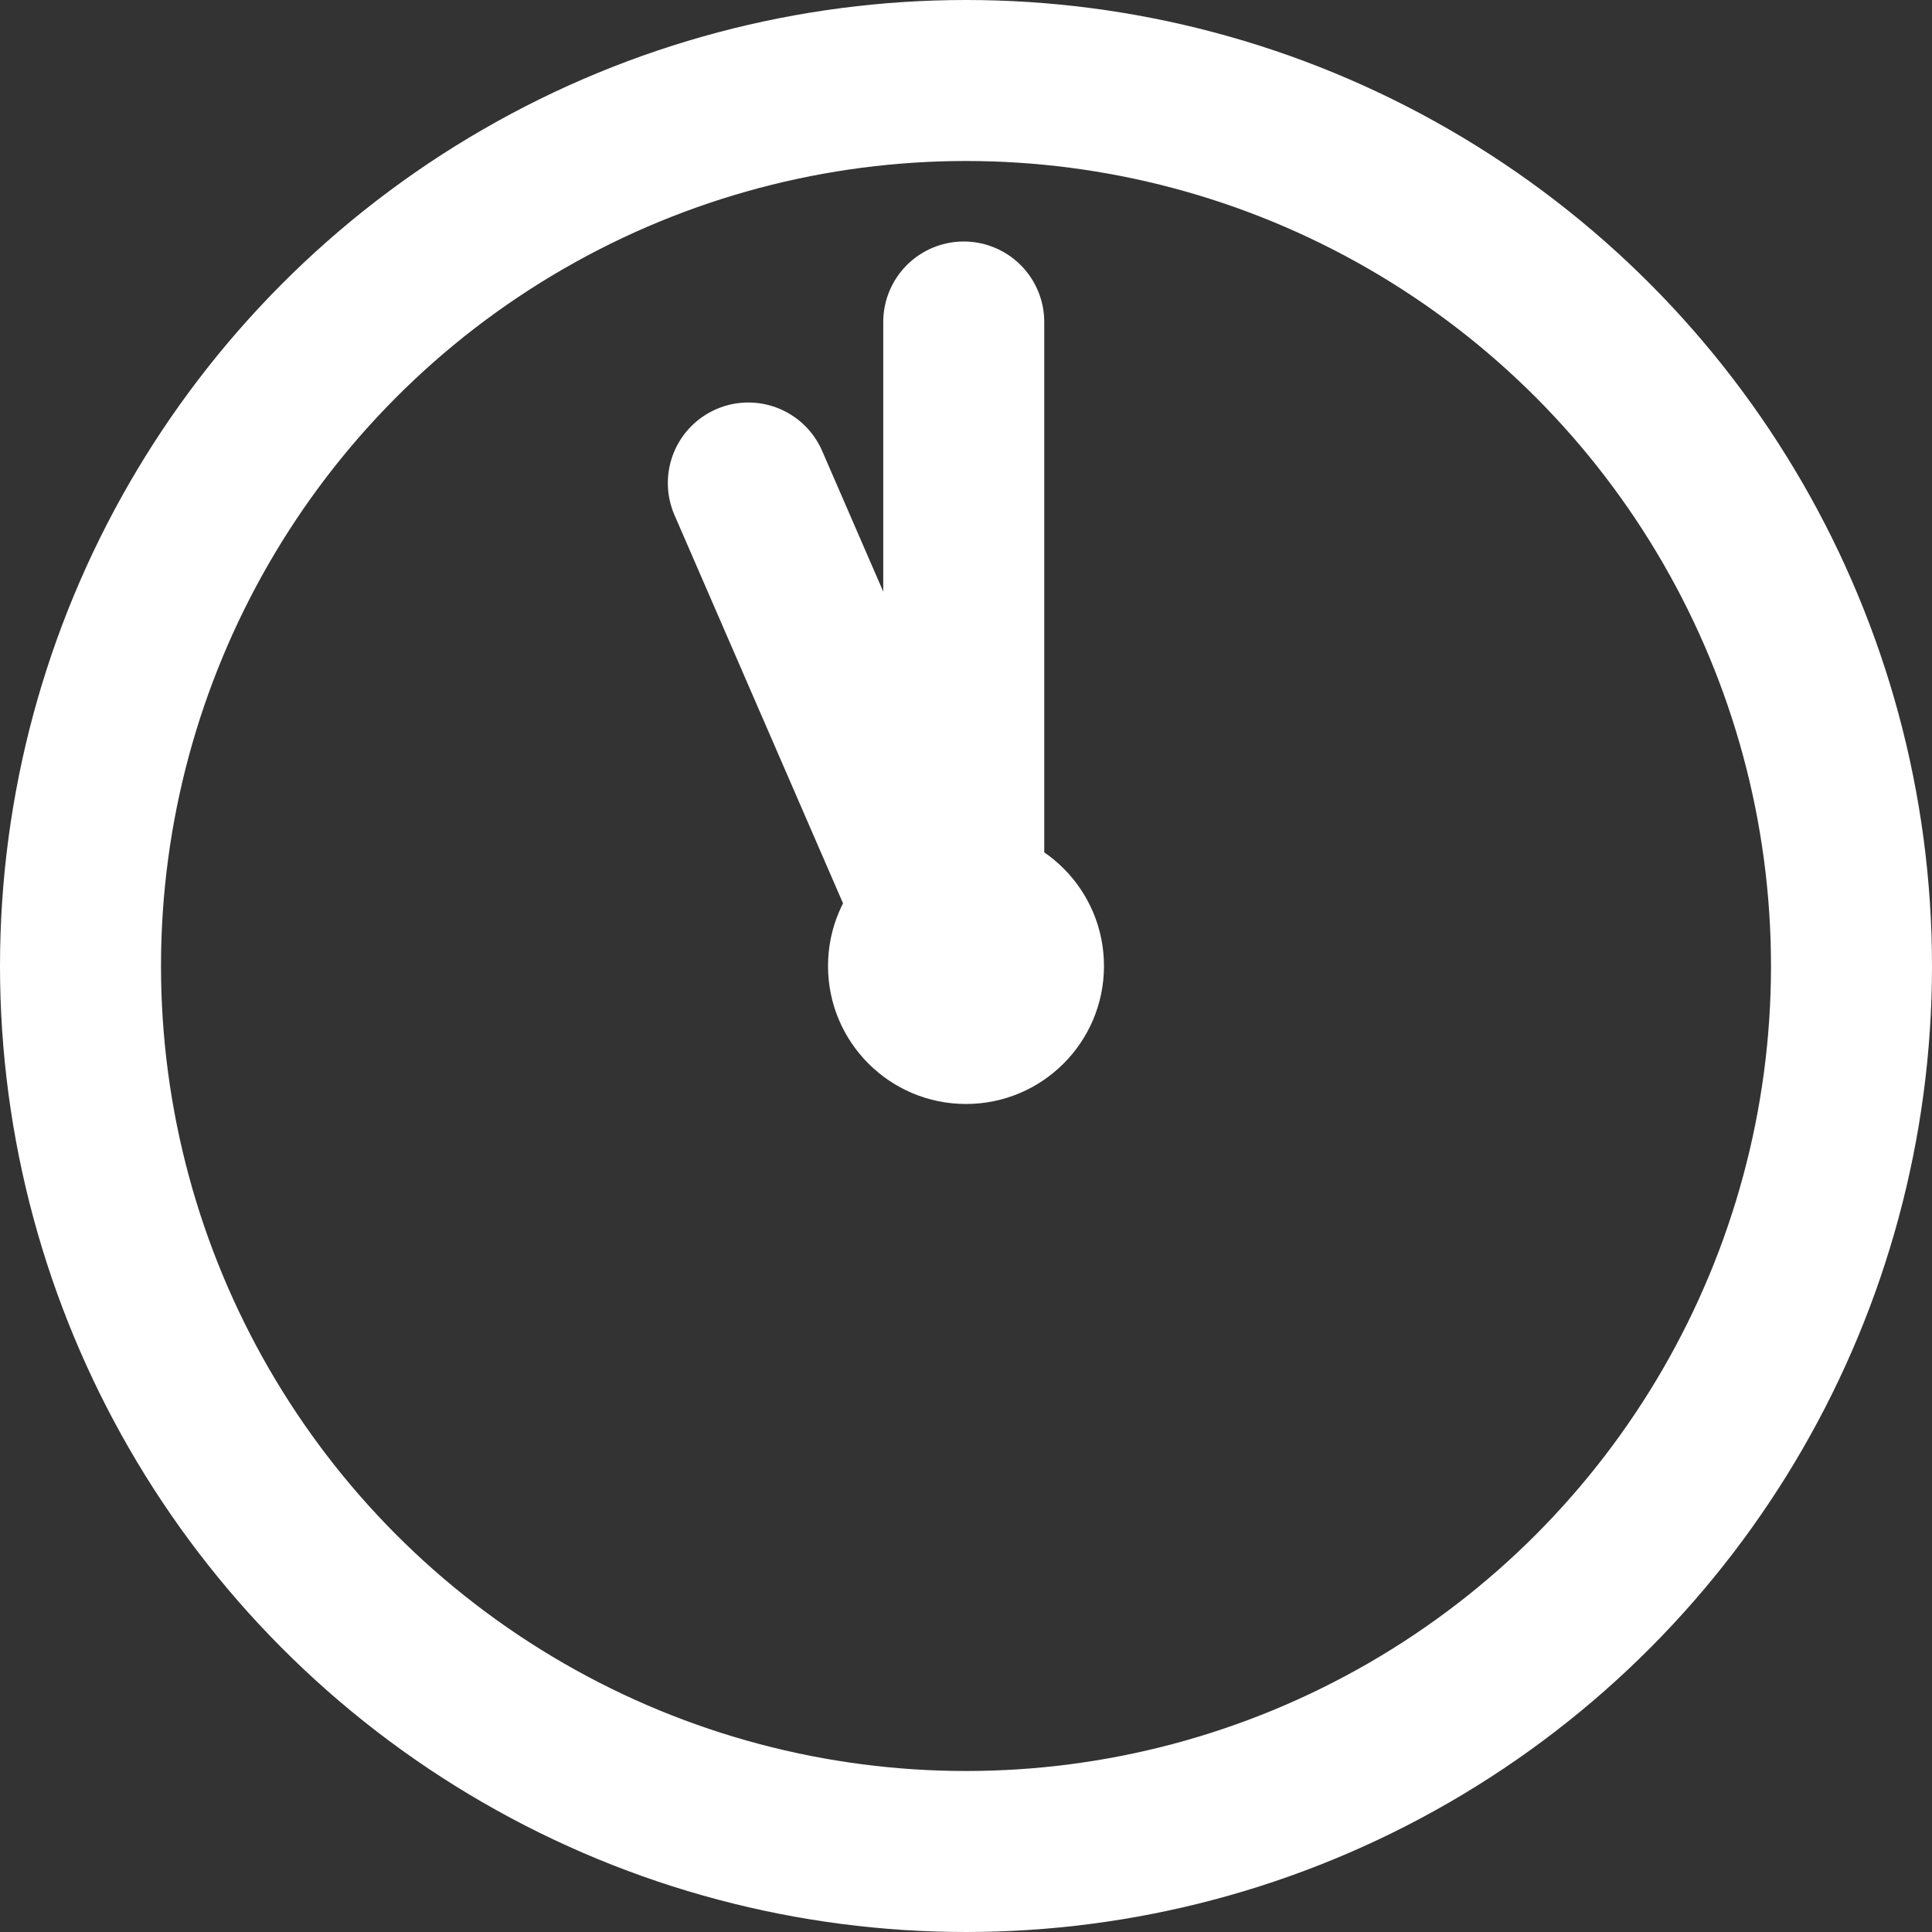
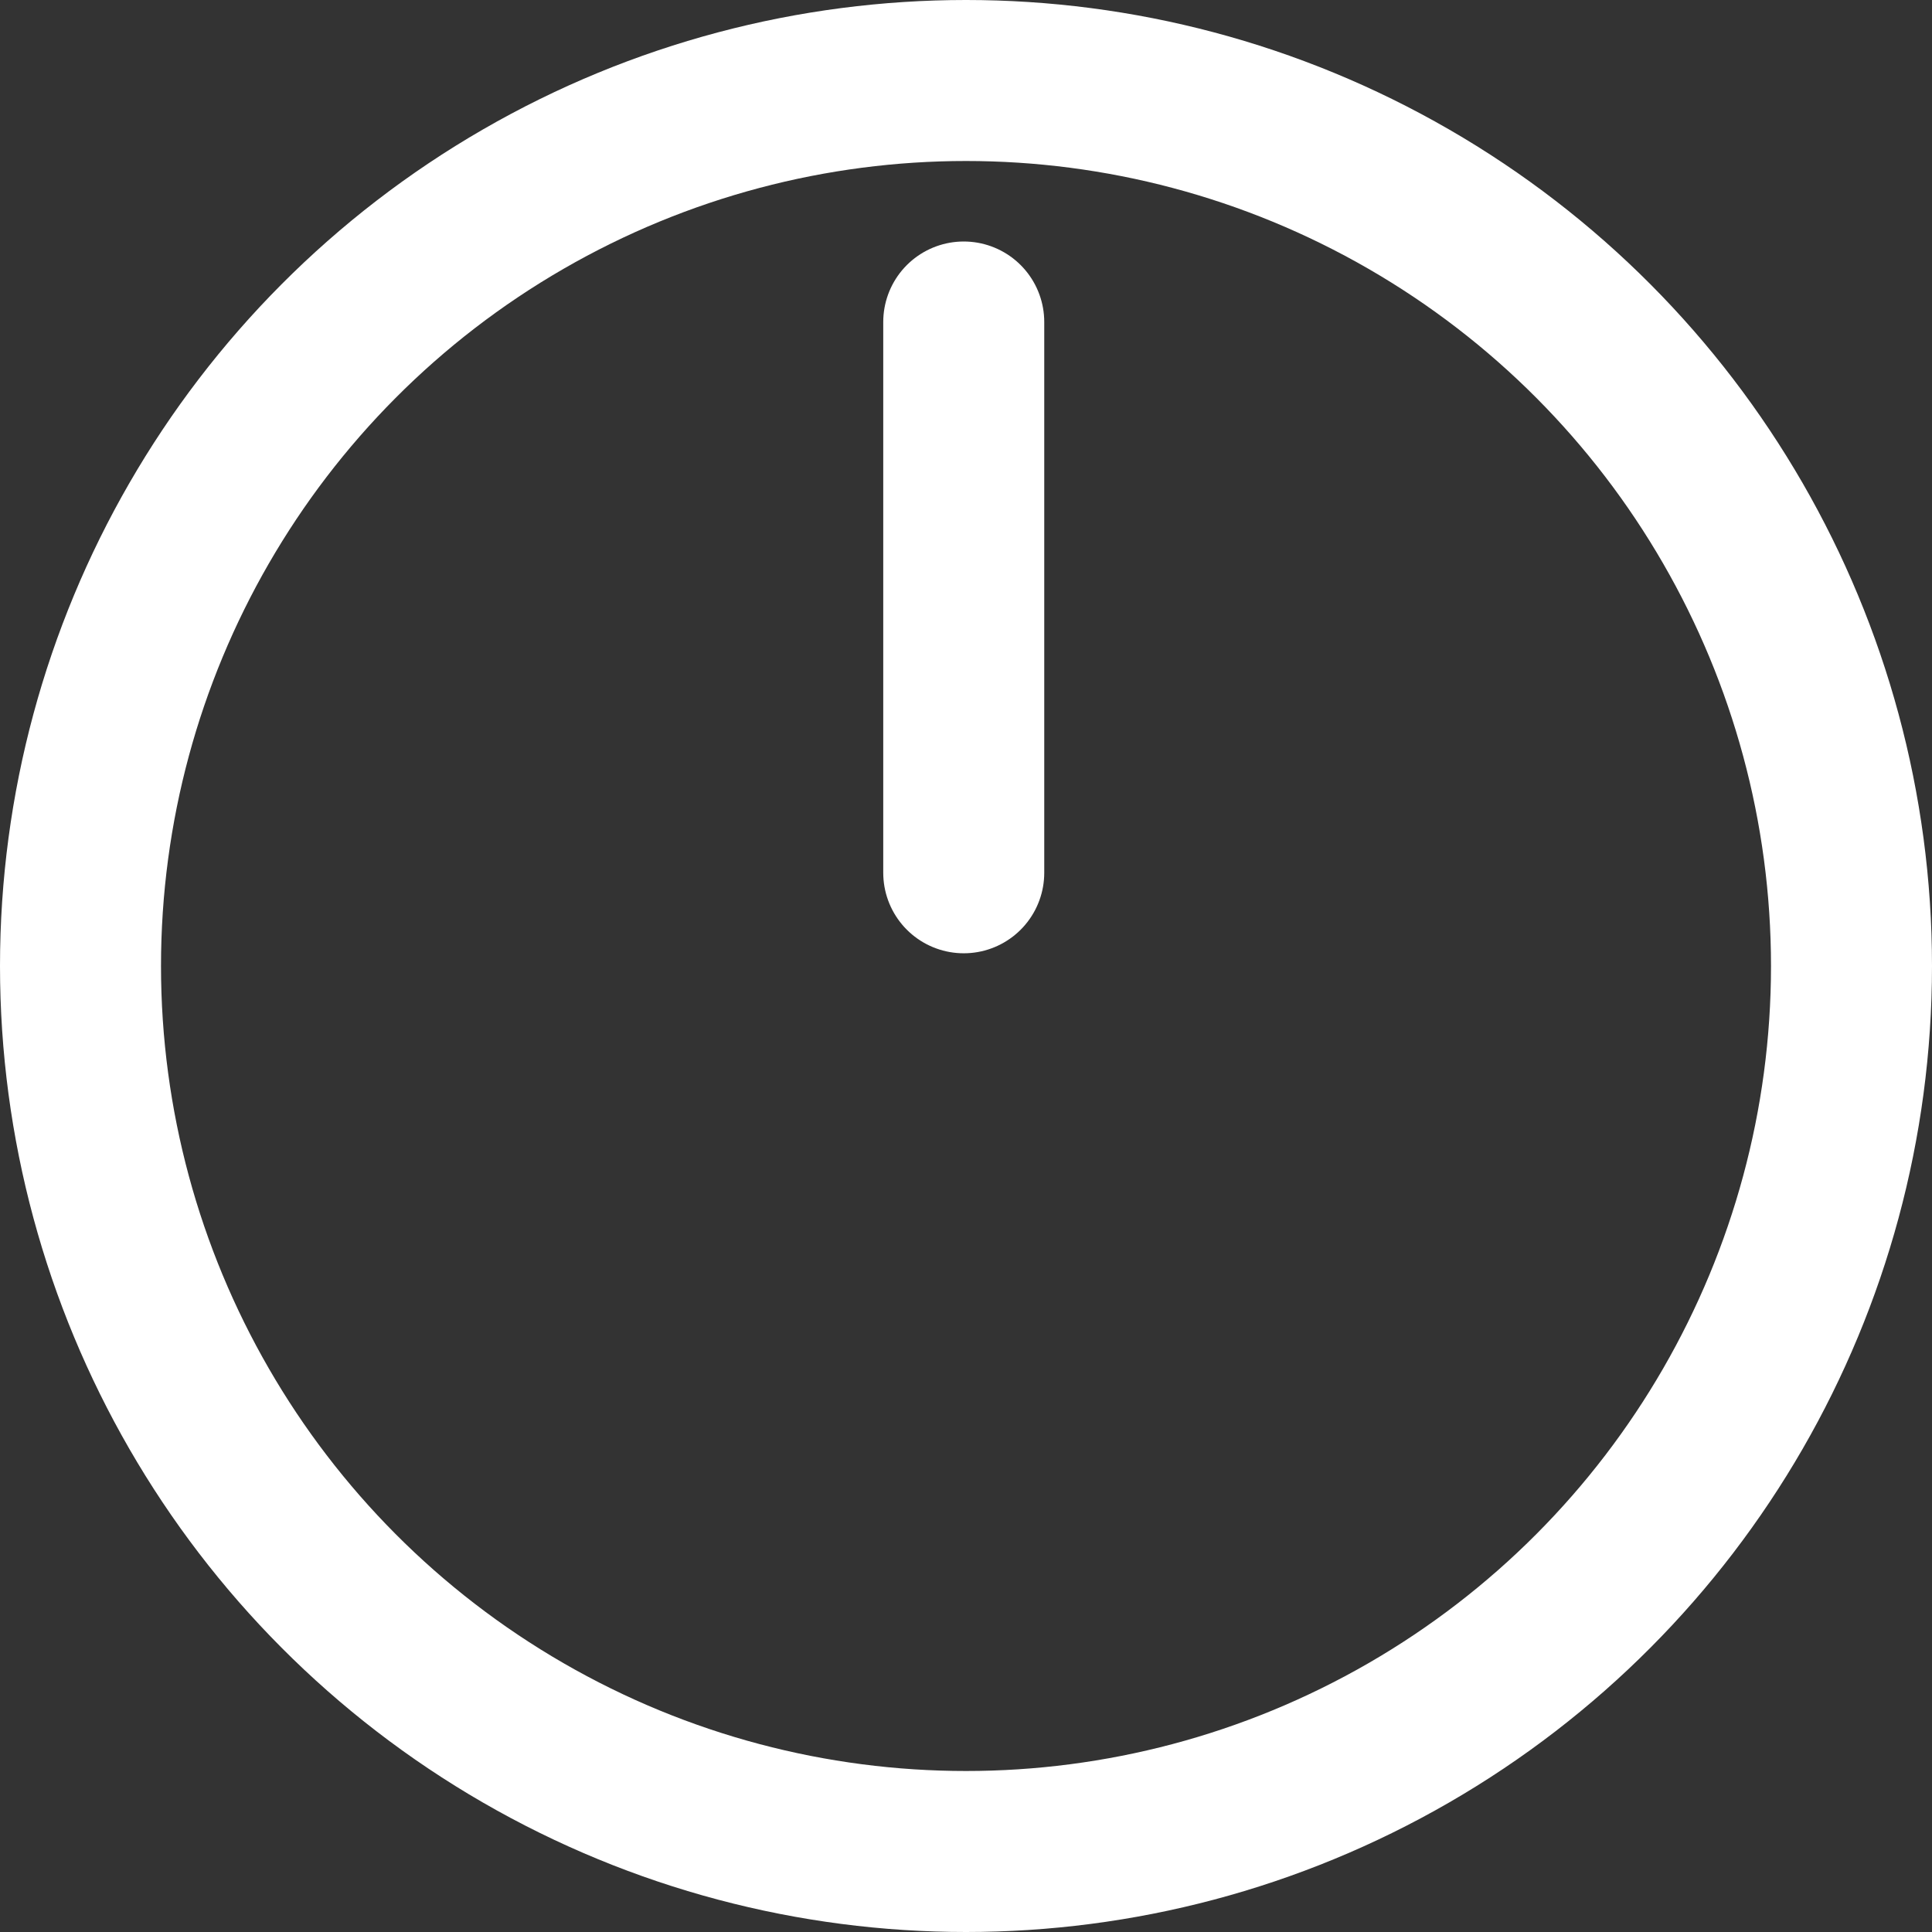
<svg xmlns="http://www.w3.org/2000/svg" width="12" height="12" viewBox="0 0 12 12" fill="none">
  <rect x="0" y="0" width="12" height="12" fill="#333333" stroke="none" />
  <circle cx="6" cy="6" r="5.5" stroke="white" />
-   <circle cx="6" cy="6" r="0.857" fill="white" />
-   <path d="M4.648 3L5.738 5.511" stroke="white" stroke-linecap="round" />
  <path d="M5.986 5.421L5.986 2" stroke="white" stroke-linecap="round" />
</svg>